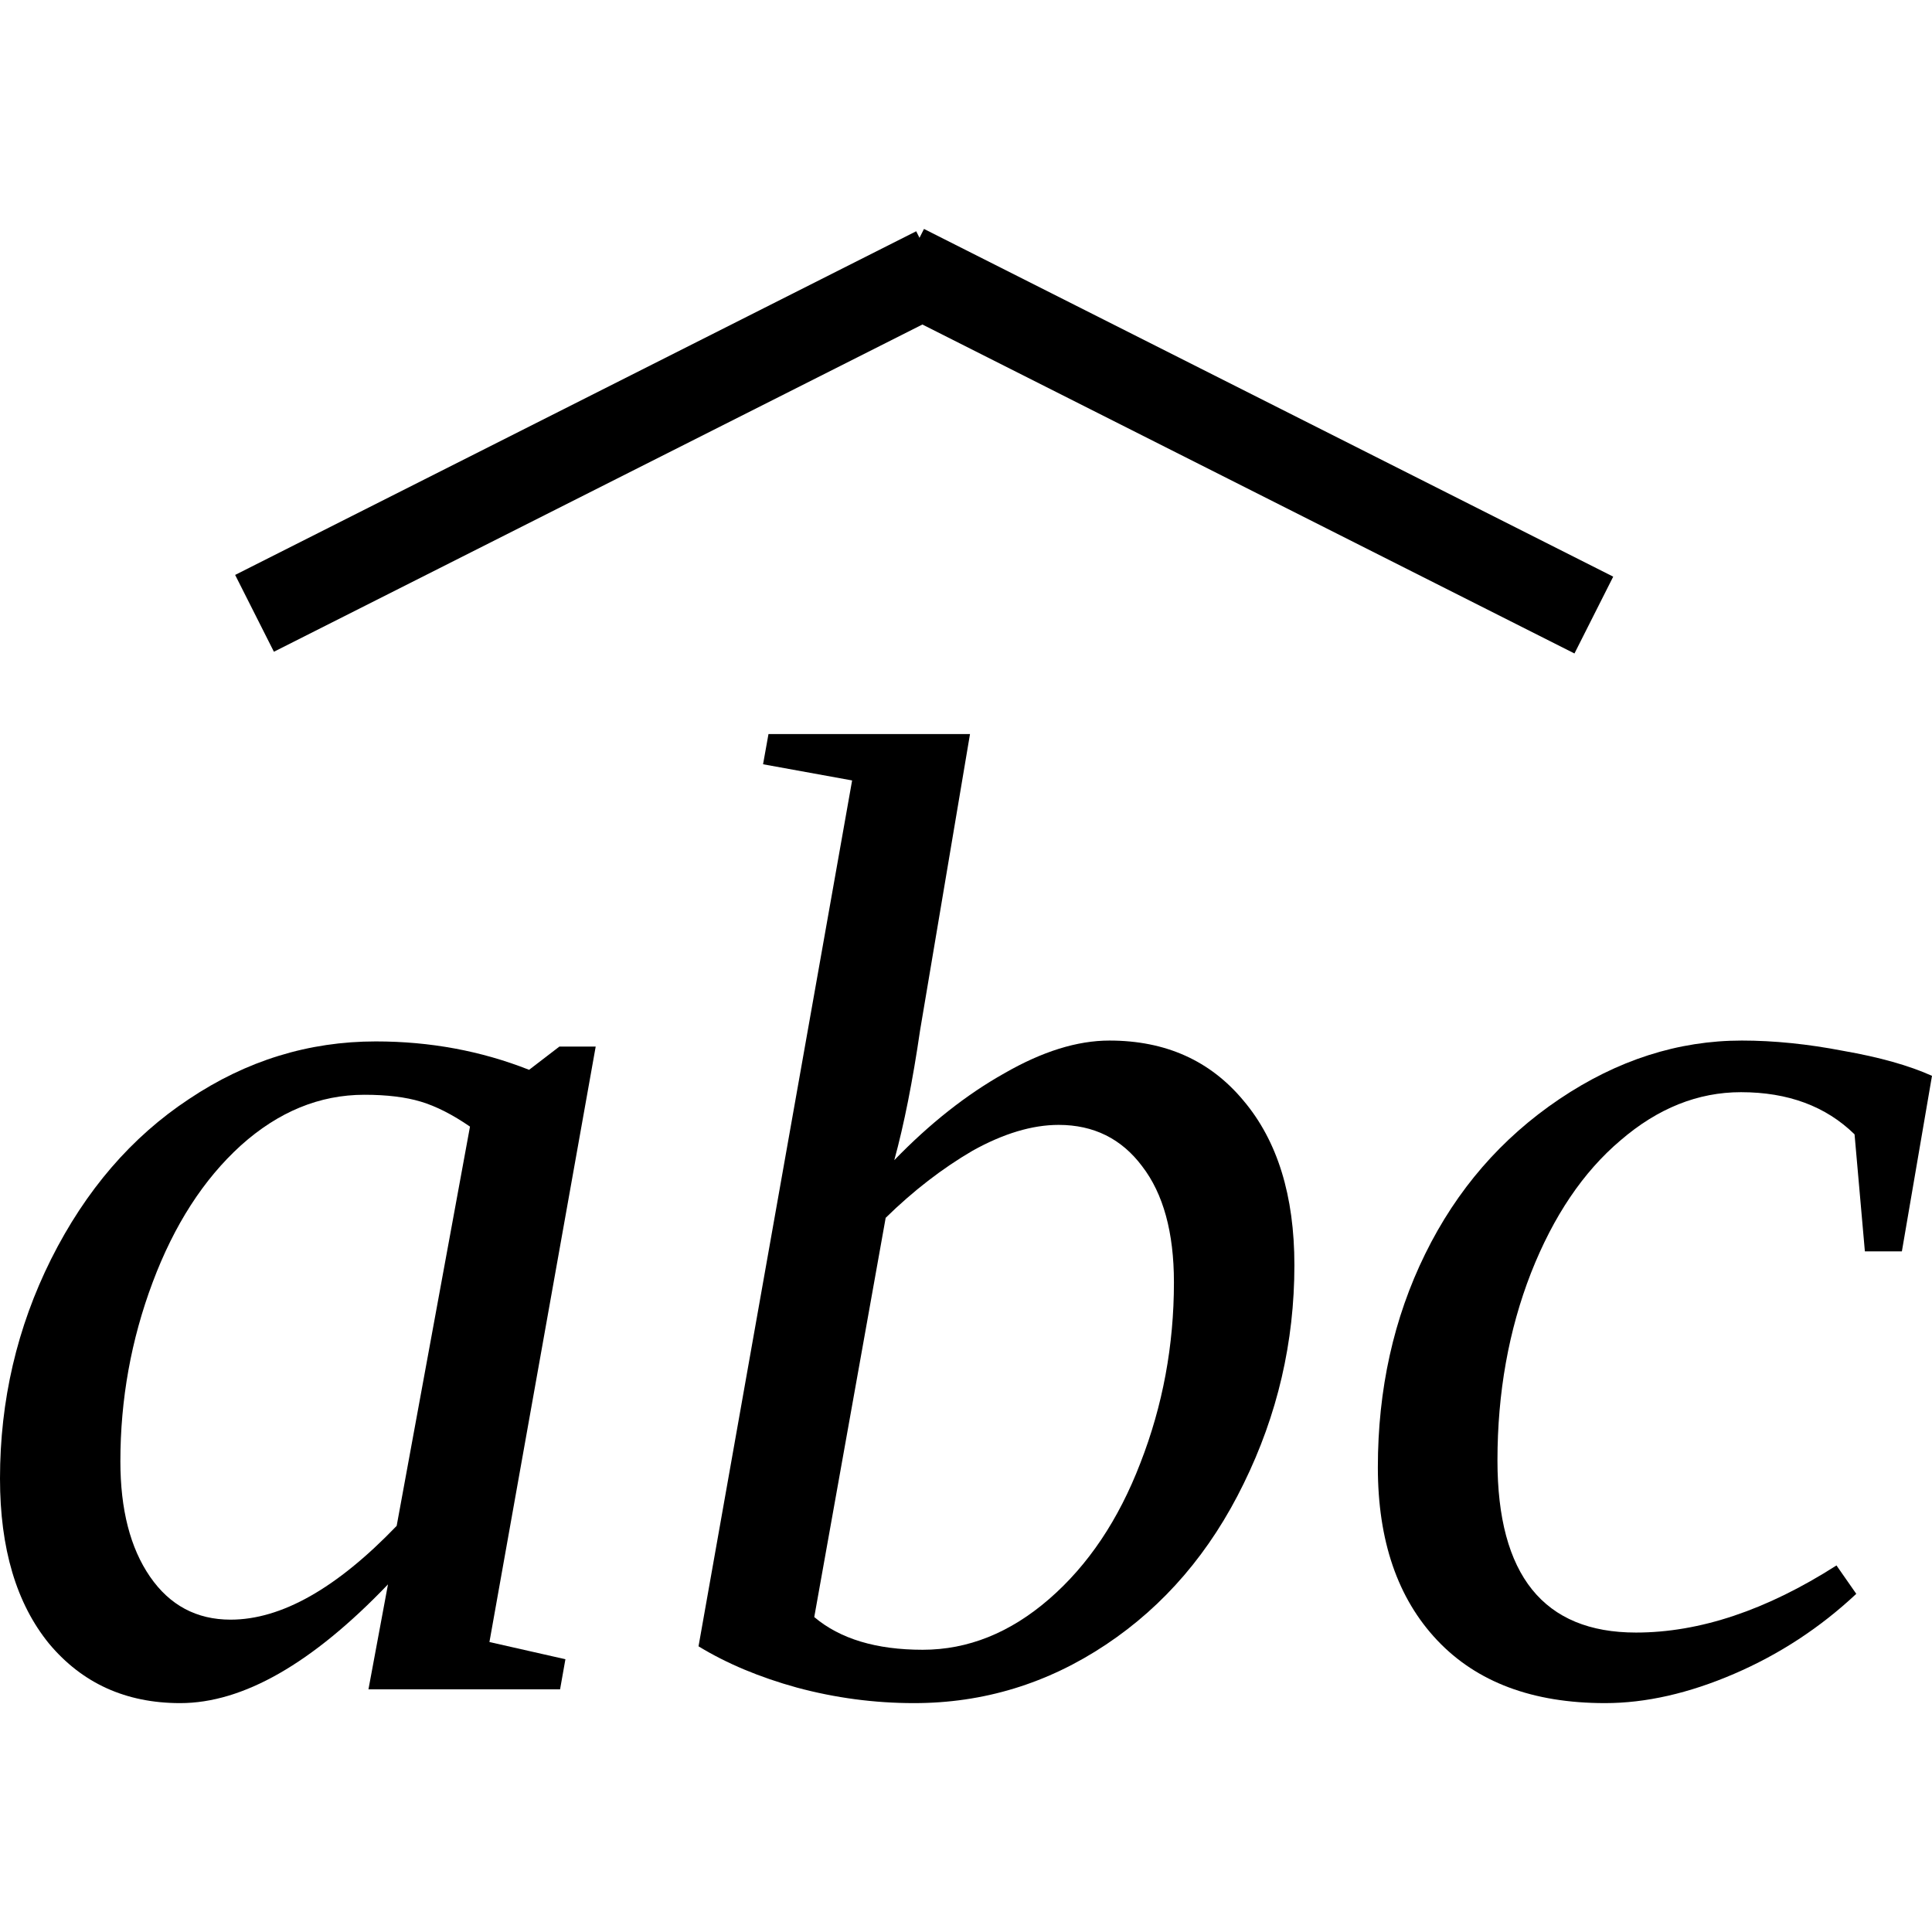
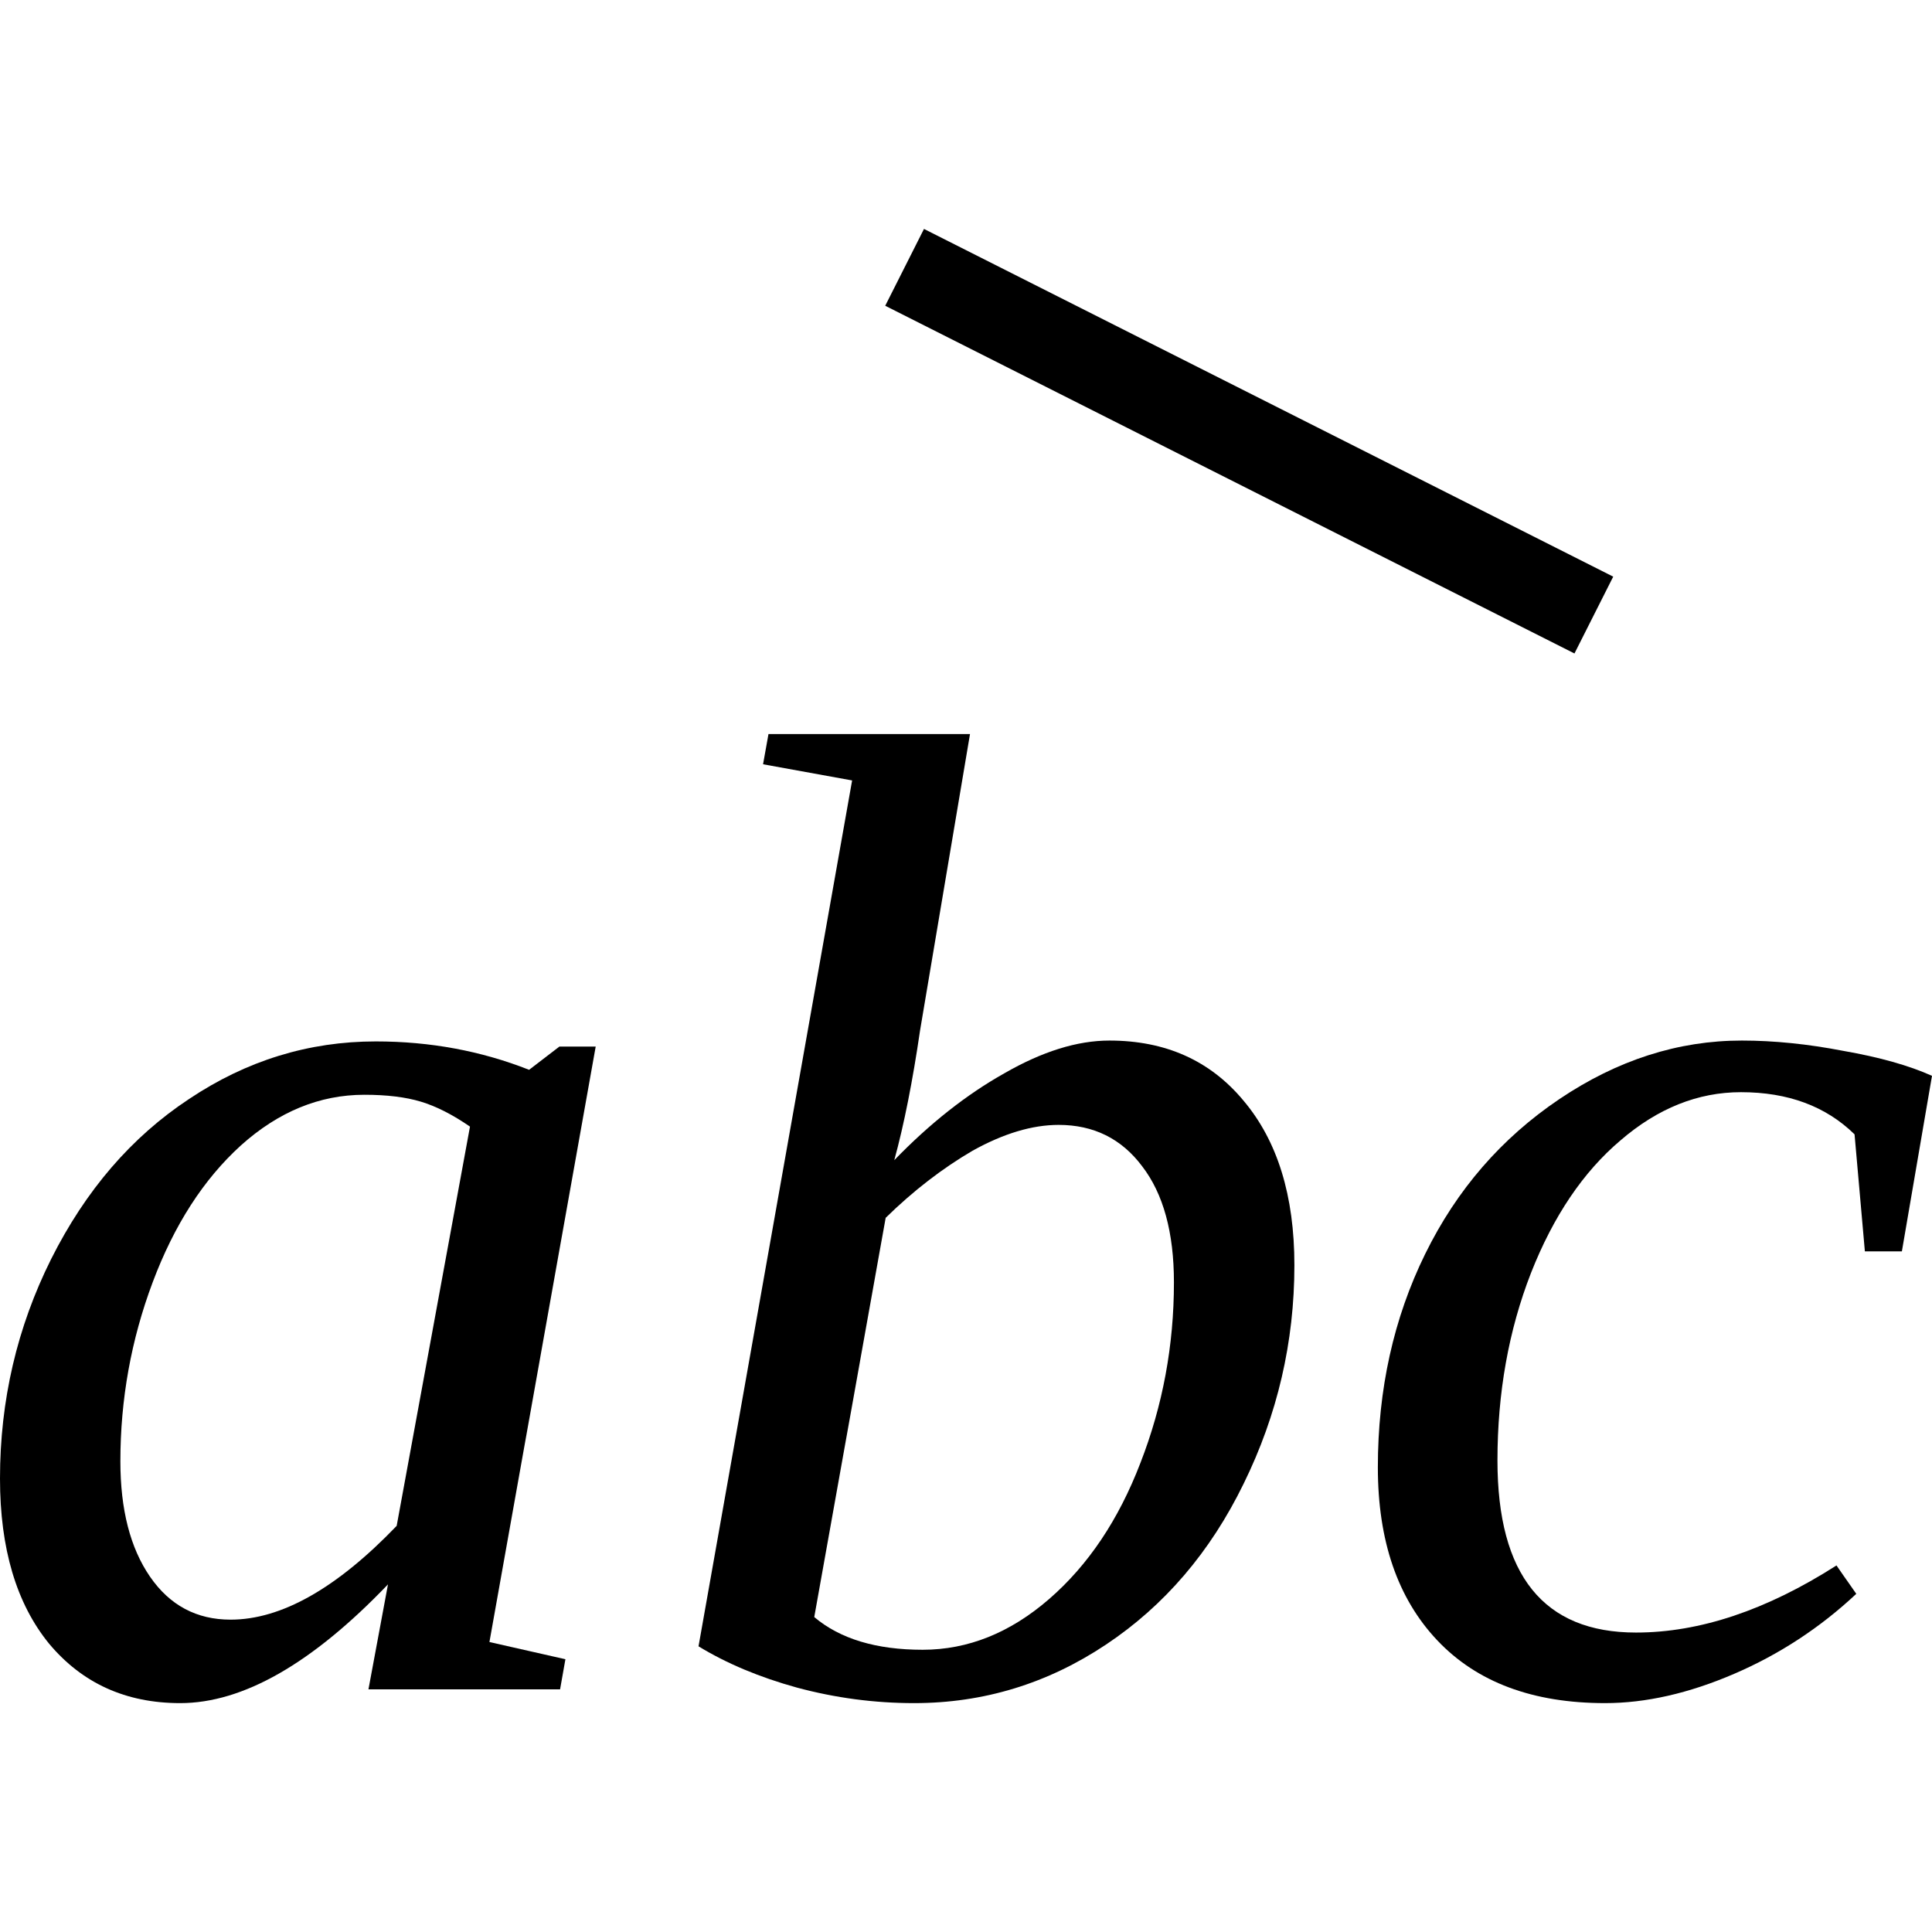
<svg xmlns="http://www.w3.org/2000/svg" xmlns:ns1="http://sodipodi.sourceforge.net/DTD/sodipodi-0.dtd" xmlns:ns2="http://www.inkscape.org/namespaces/inkscape" version="1.1" id="svg12" ns1:docname="at21722.svg" width="22.453" height="22.453" ns2:version="0.92.4 (5da689c313, 2019-01-14)">
  <defs id="defs16" />
  <ns1:namedview pagecolor="#ffffff" bordercolor="#666666" borderopacity="1" objecttolerance="10" gridtolerance="10" guidetolerance="10" ns2:pageopacity="0" ns2:pageshadow="2" ns2:window-width="819" ns2:window-height="480" id="namedview14" showgrid="false" fit-margin-top="0" fit-margin-left="0" fit-margin-right="0" fit-margin-bottom="0" ns2:zoom="2.36" ns2:cx="49.2626" ns2:cy="-32.11" ns2:window-x="501" ns2:window-y="141" ns2:window-maximized="0" ns2:current-layer="svg12" />
  <path d="m 5.688,19.083 0.883,0.2 -0.062,0.35 h -2.227 l 0.227,-1.22 q -1.321,1.38 -2.415,1.38 -0.945,0 -1.523,-0.69 -0.571,-0.7 -0.571,-1.92 0,-1.36 0.594,-2.55 0.602,-1.2 1.602,-1.86 1,-0.67 2.172,-0.67 0.945,0 1.781,0.33 l 0.352,-0.27 h 0.422 z m -0.226,-5.99 q -0.305,-0.21 -0.571,-0.29 -0.265,-0.08 -0.656,-0.08 -0.781,0 -1.437,0.59 -0.649,0.59 -1.024,1.59 -0.375,1 -0.375,2.08 0,0.84 0.344,1.34 0.344,0.5 0.937,0.5 0.883,0 1.93,-1.09 z" id="path2" ns2:connector-curvature="0" />
  <path d="m 9.903,9.07 -1.035,-0.188 0.063,-0.351 H 11.273 l -0.58,3.442 q -0.13,0.89 -0.3,1.51 0.62,-0.64 1.28,-1.01 0.66,-0.38 1.22,-0.38 0.98,0 1.56,0.7 0.59,0.7 0.59,1.91 0,1.34 -0.59,2.54 -0.58,1.19 -1.6,1.87 -1.02,0.68 -2.23,0.68 -0.69,0 -1.36,-0.18 -0.653,-0.18 -1.145,-0.48 z m -0.44,9.723 q 0.45,0.38 1.26,0.38 0.79,0 1.47,-0.59 0.68,-0.59 1.06,-1.58 0.39,-1 0.39,-2.1 0,-0.87 -0.37,-1.35 -0.36,-0.48 -0.97,-0.48 -0.46,0 -1,0.3 -0.53,0.31 -1.01,0.78 z" id="path4" ns2:connector-curvature="0" />
  <path d="m 21.573,18.523 q -0.63,0.59 -1.42,0.93 -0.79,0.34 -1.5,0.34 -1.26,0 -1.95,-0.73 -0.69,-0.73 -0.69,-2.01 0,-1.36 0.55,-2.48 0.55,-1.12 1.56,-1.8 1.01,-0.68 2.12,-0.68 0.56,0 1.18,0.12 0.63,0.11 1.03,0.29 l -0.35,2.04 h -0.43 l -0.12,-1.36 q -0.5,-0.49 -1.32,-0.49 -0.75,0 -1.4,0.56 -0.65,0.55 -1.04,1.54 -0.39,1 -0.39,2.18 0,2 1.61,2 1.11,0 2.33,-0.78 z" id="path6" ns2:connector-curvature="0" />
-   <path style="stroke:#000000;stroke-width:1px" d="M 2.958,7.128 10.873,3.134" id="path8" ns2:connector-curvature="0" />
  <path style="stroke:#000000;stroke-width:1px" d="m 10.513,3.107 8.01,4.041" id="path10" ns2:connector-curvature="0" />
</svg>